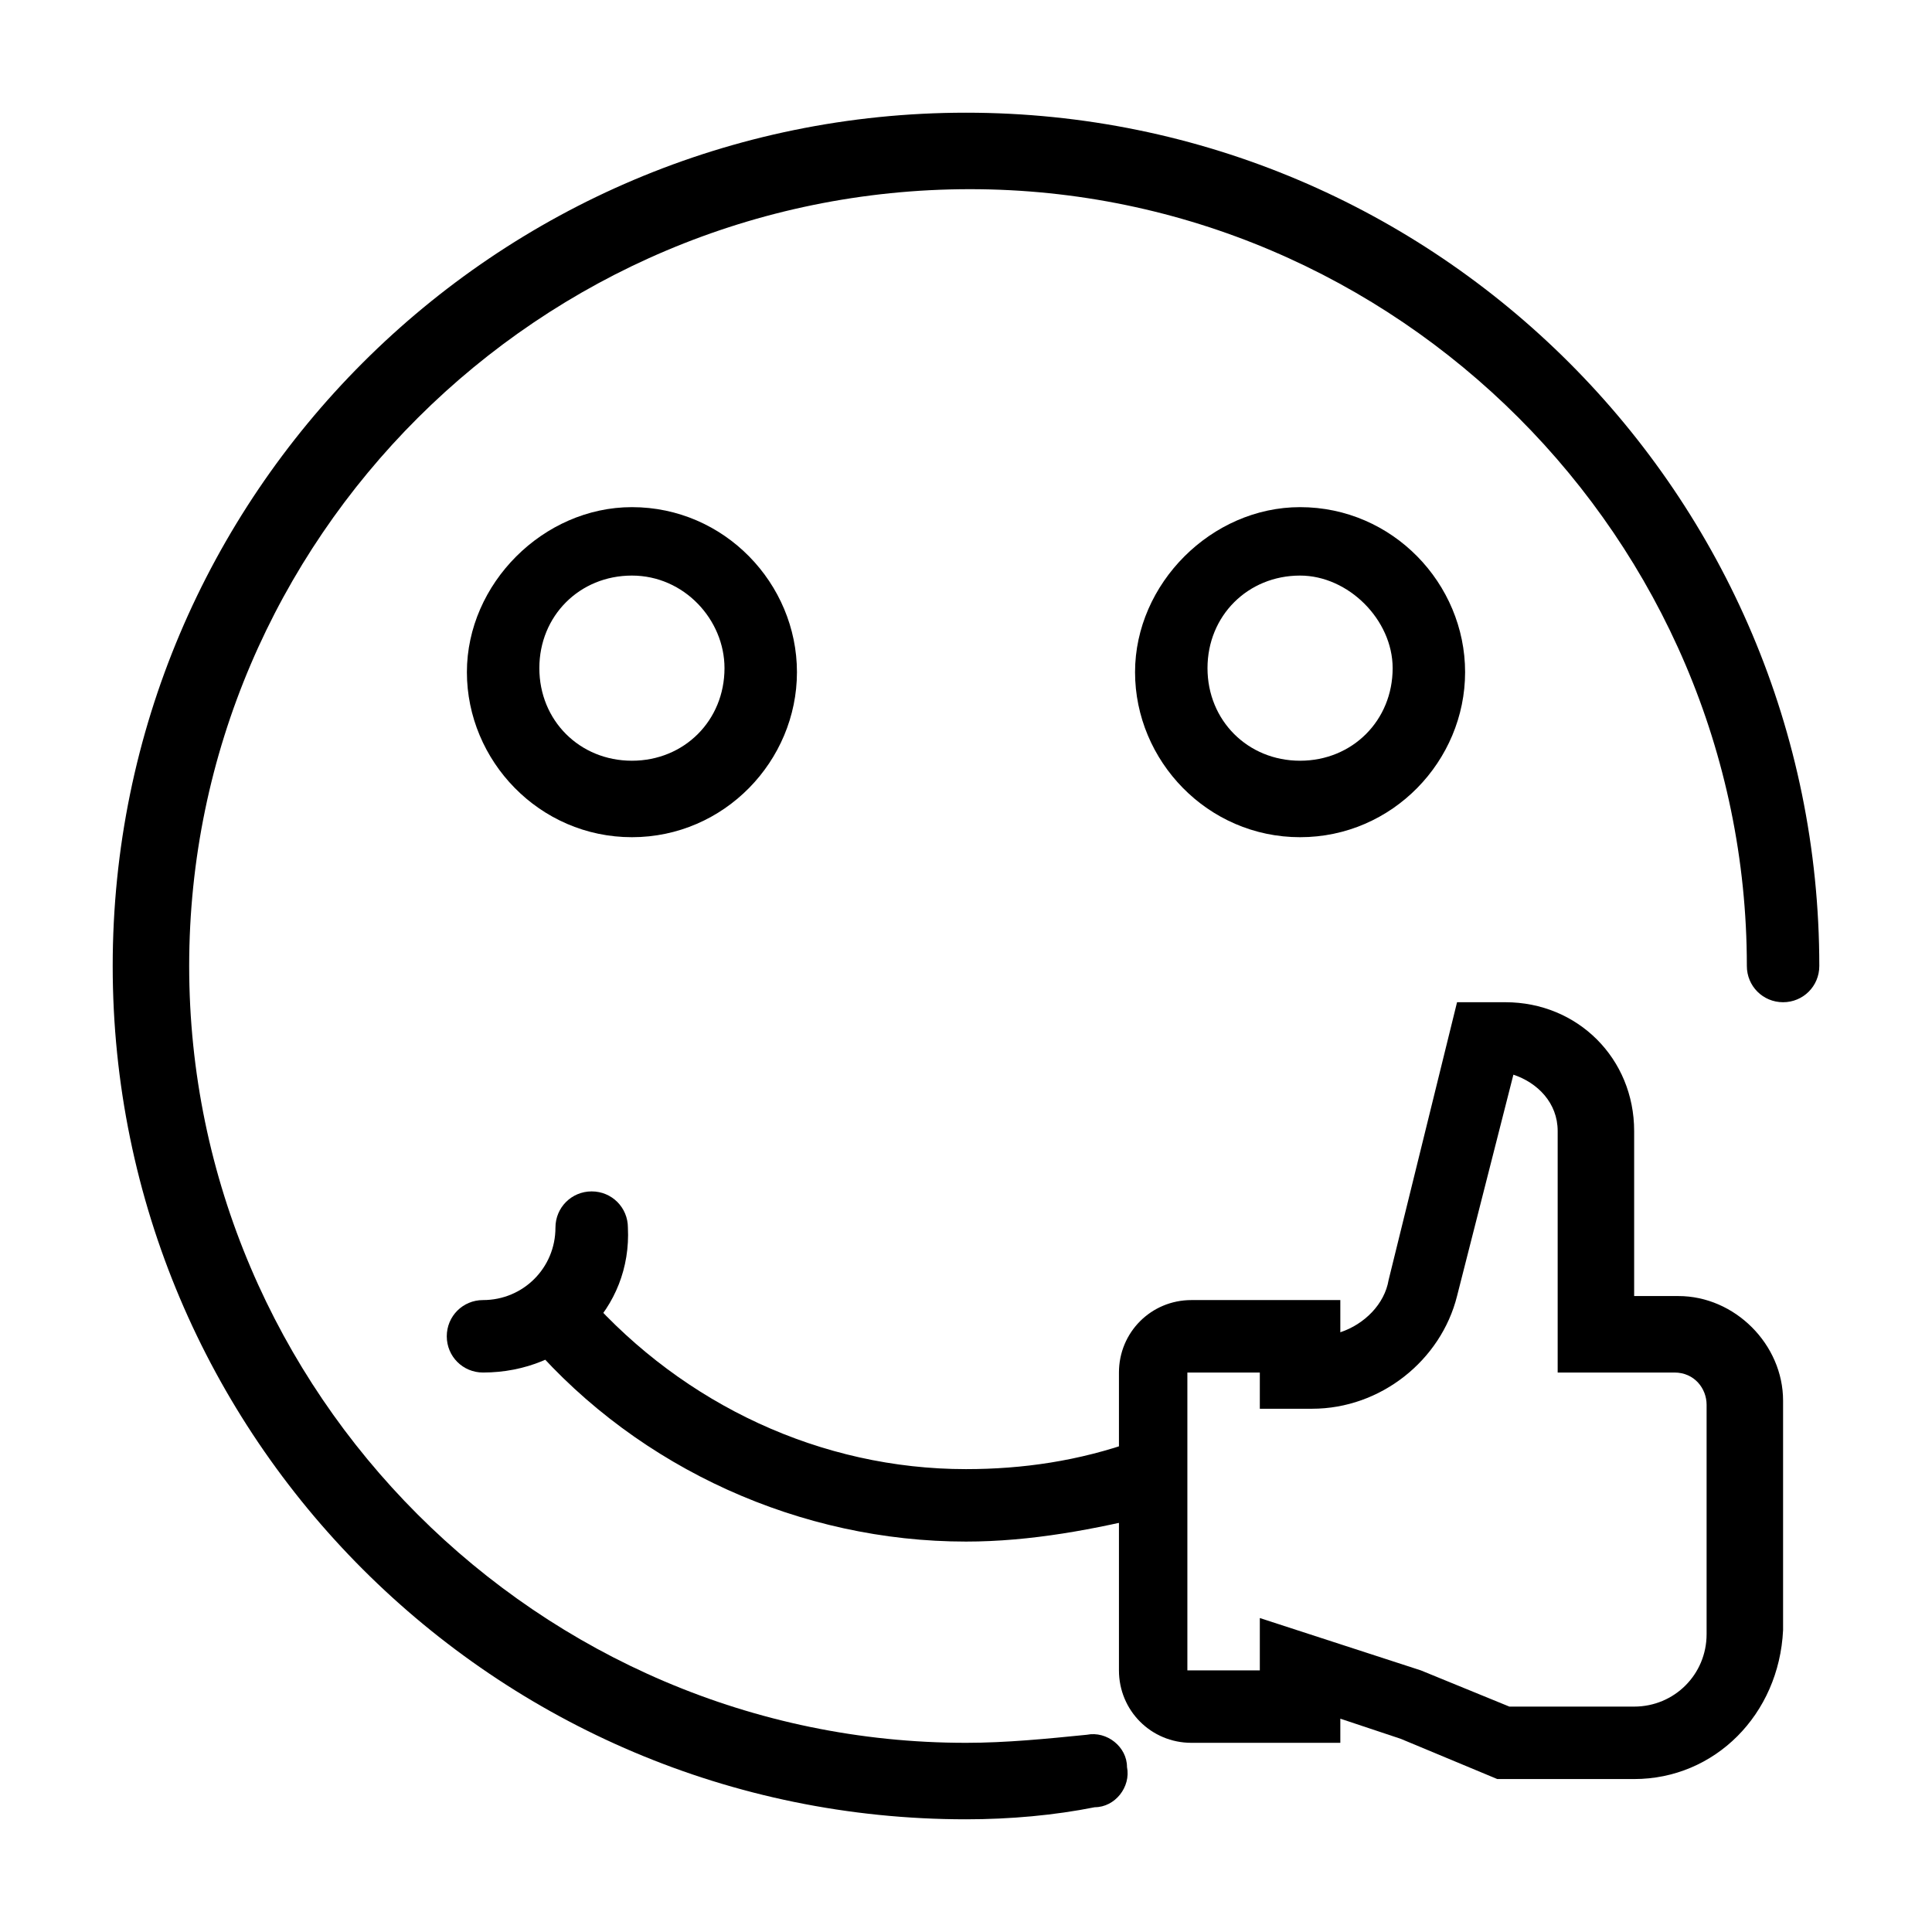
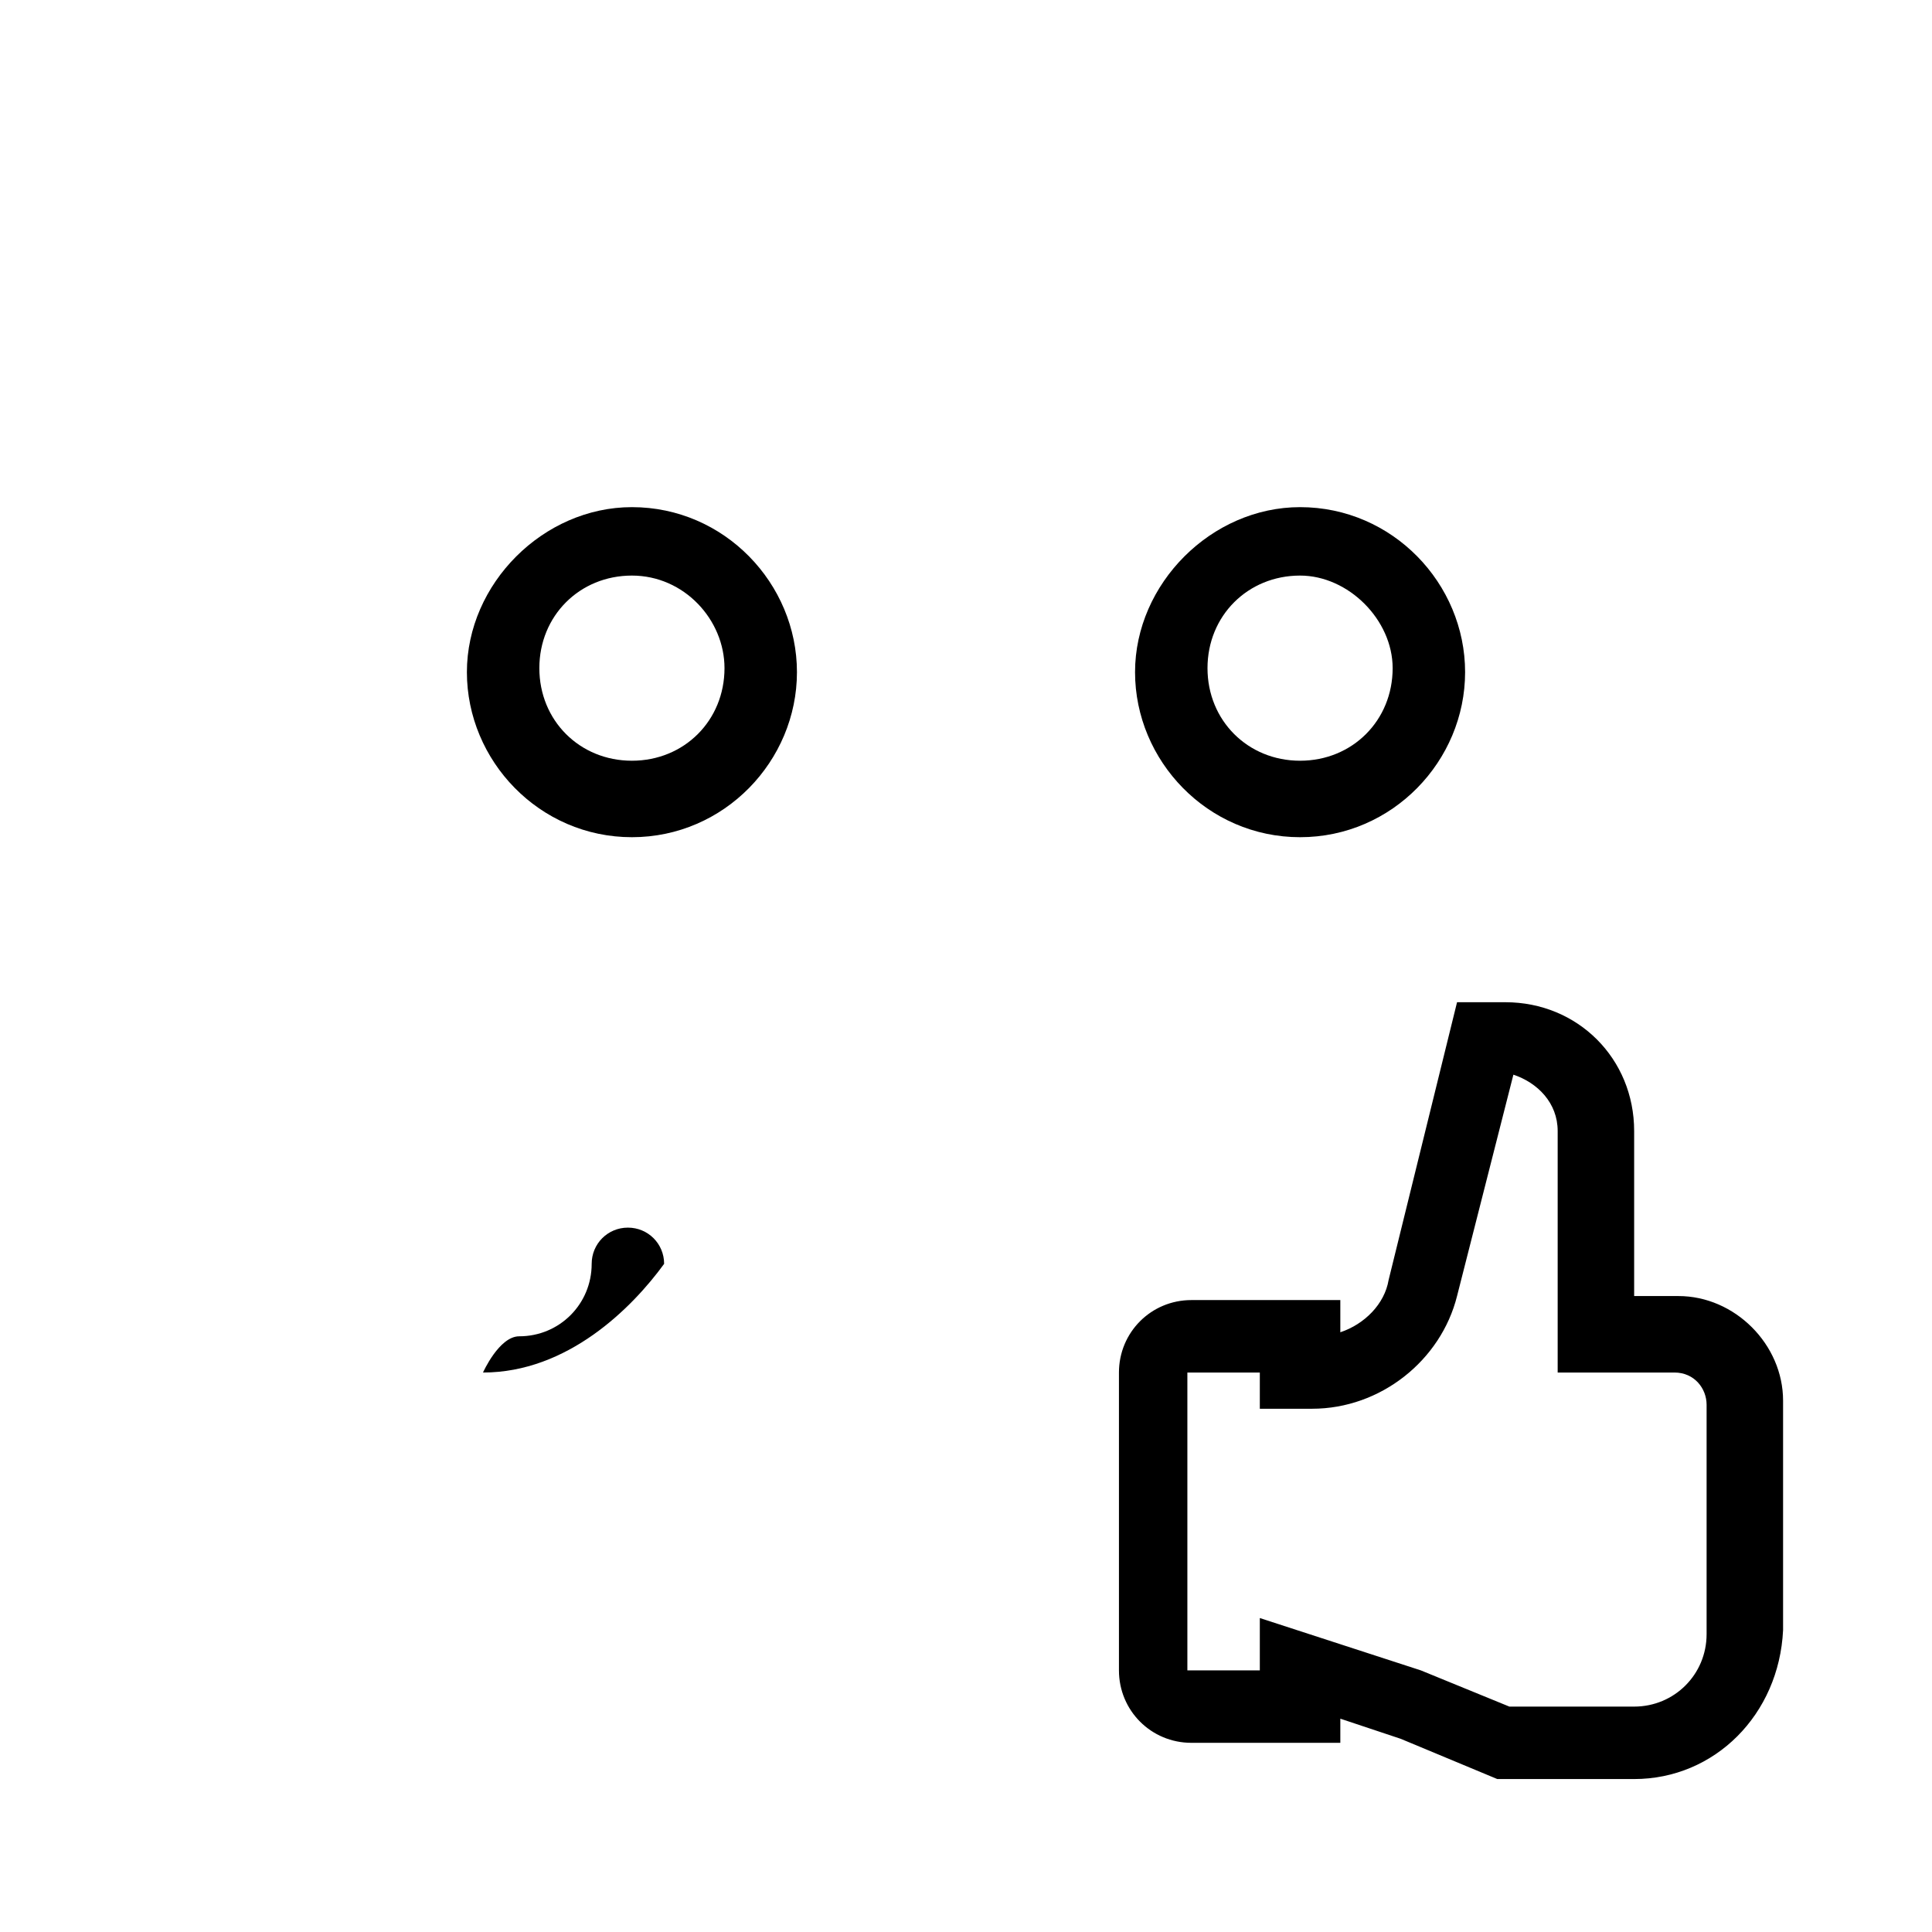
<svg xmlns="http://www.w3.org/2000/svg" version="1.1" id="Layer_51" x="0px" y="0px" viewBox="0 0 48 48" style="enable-background:new 0 0 48 48;" xml:space="preserve">
  <g>
    <path d="M40.6,44.2h-3.4l-2.4-1l-1.5-0.5v0.6h-3.7c-1,0-1.8-0.8-1.8-1.8v-7.4c0-1,0.8-1.8,1.8-1.8h3.7v0.8c0.6-0.2,1.1-0.7,1.2-1.3   l1.7-6.9h1.2c1.8,0,3.2,1.4,3.2,3.2v4.1h1.1c1.4,0,2.6,1.2,2.6,2.6v5.7C44.2,42.6,42.6,44.2,40.6,44.2z M37.5,42.4h3.1   c1,0,1.8-0.8,1.8-1.8v-5.7c0-0.4-0.3-0.8-0.8-0.8h-2.9v-6c0-0.7-0.5-1.2-1.1-1.4l-1.4,5.5c-0.4,1.6-1.9,2.8-3.6,2.8h-1.3v-0.9h-1.8   v7.4h1.8v-1.3l4,1.3L37.5,42.4z" />
-     <path d="M24,45.2C12.3,45.2,2.8,35.7,2.8,24S12.3,2.8,24,2.8c11.7,0,21.2,9.5,21.2,21.2c0,0.5-0.4,0.9-0.9,0.9   c-0.5,0-0.9-0.4-0.9-0.9c0-10.6-8.7-19.3-19.3-19.3C13.4,4.7,4.7,13.4,4.7,24S13.4,43.3,24,43.3c1,0,2-0.1,3-0.2   c0.5-0.1,1,0.3,1,0.8c0.1,0.5-0.3,1-0.8,1C26.2,45.1,25.1,45.2,24,45.2z" />
    <path d="M15.7,20.8c-2.3,0-4.1-1.9-4.1-4.1s1.9-4.1,4.1-4.1c2.3,0,4.1,1.9,4.1,4.1S18,20.8,15.7,20.8z M15.7,14.3   c-1.3,0-2.3,1-2.3,2.3c0,1.3,1,2.3,2.3,2.3c1.3,0,2.3-1,2.3-2.3C18,15.4,17,14.3,15.7,14.3z" />
    <path d="M32.3,20.8c-2.3,0-4.1-1.9-4.1-4.1s1.9-4.1,4.1-4.1c2.3,0,4.1,1.9,4.1,4.1S34.6,20.8,32.3,20.8z M32.3,14.3   c-1.3,0-2.3,1-2.3,2.3c0,1.3,1,2.3,2.3,2.3c1.3,0,2.3-1,2.3-2.3C34.6,15.4,33.5,14.3,32.3,14.3z" />
-     <path d="M24,38.3c-4.1,0-8.1-1.8-10.8-4.9c-0.3-0.4-0.3-1,0.1-1.3c0.4-0.3,1-0.3,1.3,0.1c2.4,2.7,5.8,4.3,9.4,4.3   c1.4,0,2.8-0.2,4.2-0.7c0.5-0.2,1,0.1,1.2,0.6c0.2,0.5-0.1,1-0.6,1.2C27.2,38,25.6,38.3,24,38.3z" />
-     <path d="M12,34.1c-0.5,0-0.9-0.4-0.9-0.9s0.4-0.9,0.9-0.9c1,0,1.8-0.8,1.8-1.8c0-0.5,0.4-0.9,0.9-0.9c0.5,0,0.9,0.4,0.9,0.9   C15.7,32.5,14.1,34.1,12,34.1z" />
+     <path d="M12,34.1s0.4-0.9,0.9-0.9c1,0,1.8-0.8,1.8-1.8c0-0.5,0.4-0.9,0.9-0.9c0.5,0,0.9,0.4,0.9,0.9   C15.7,32.5,14.1,34.1,12,34.1z" />
  </g>
</svg>